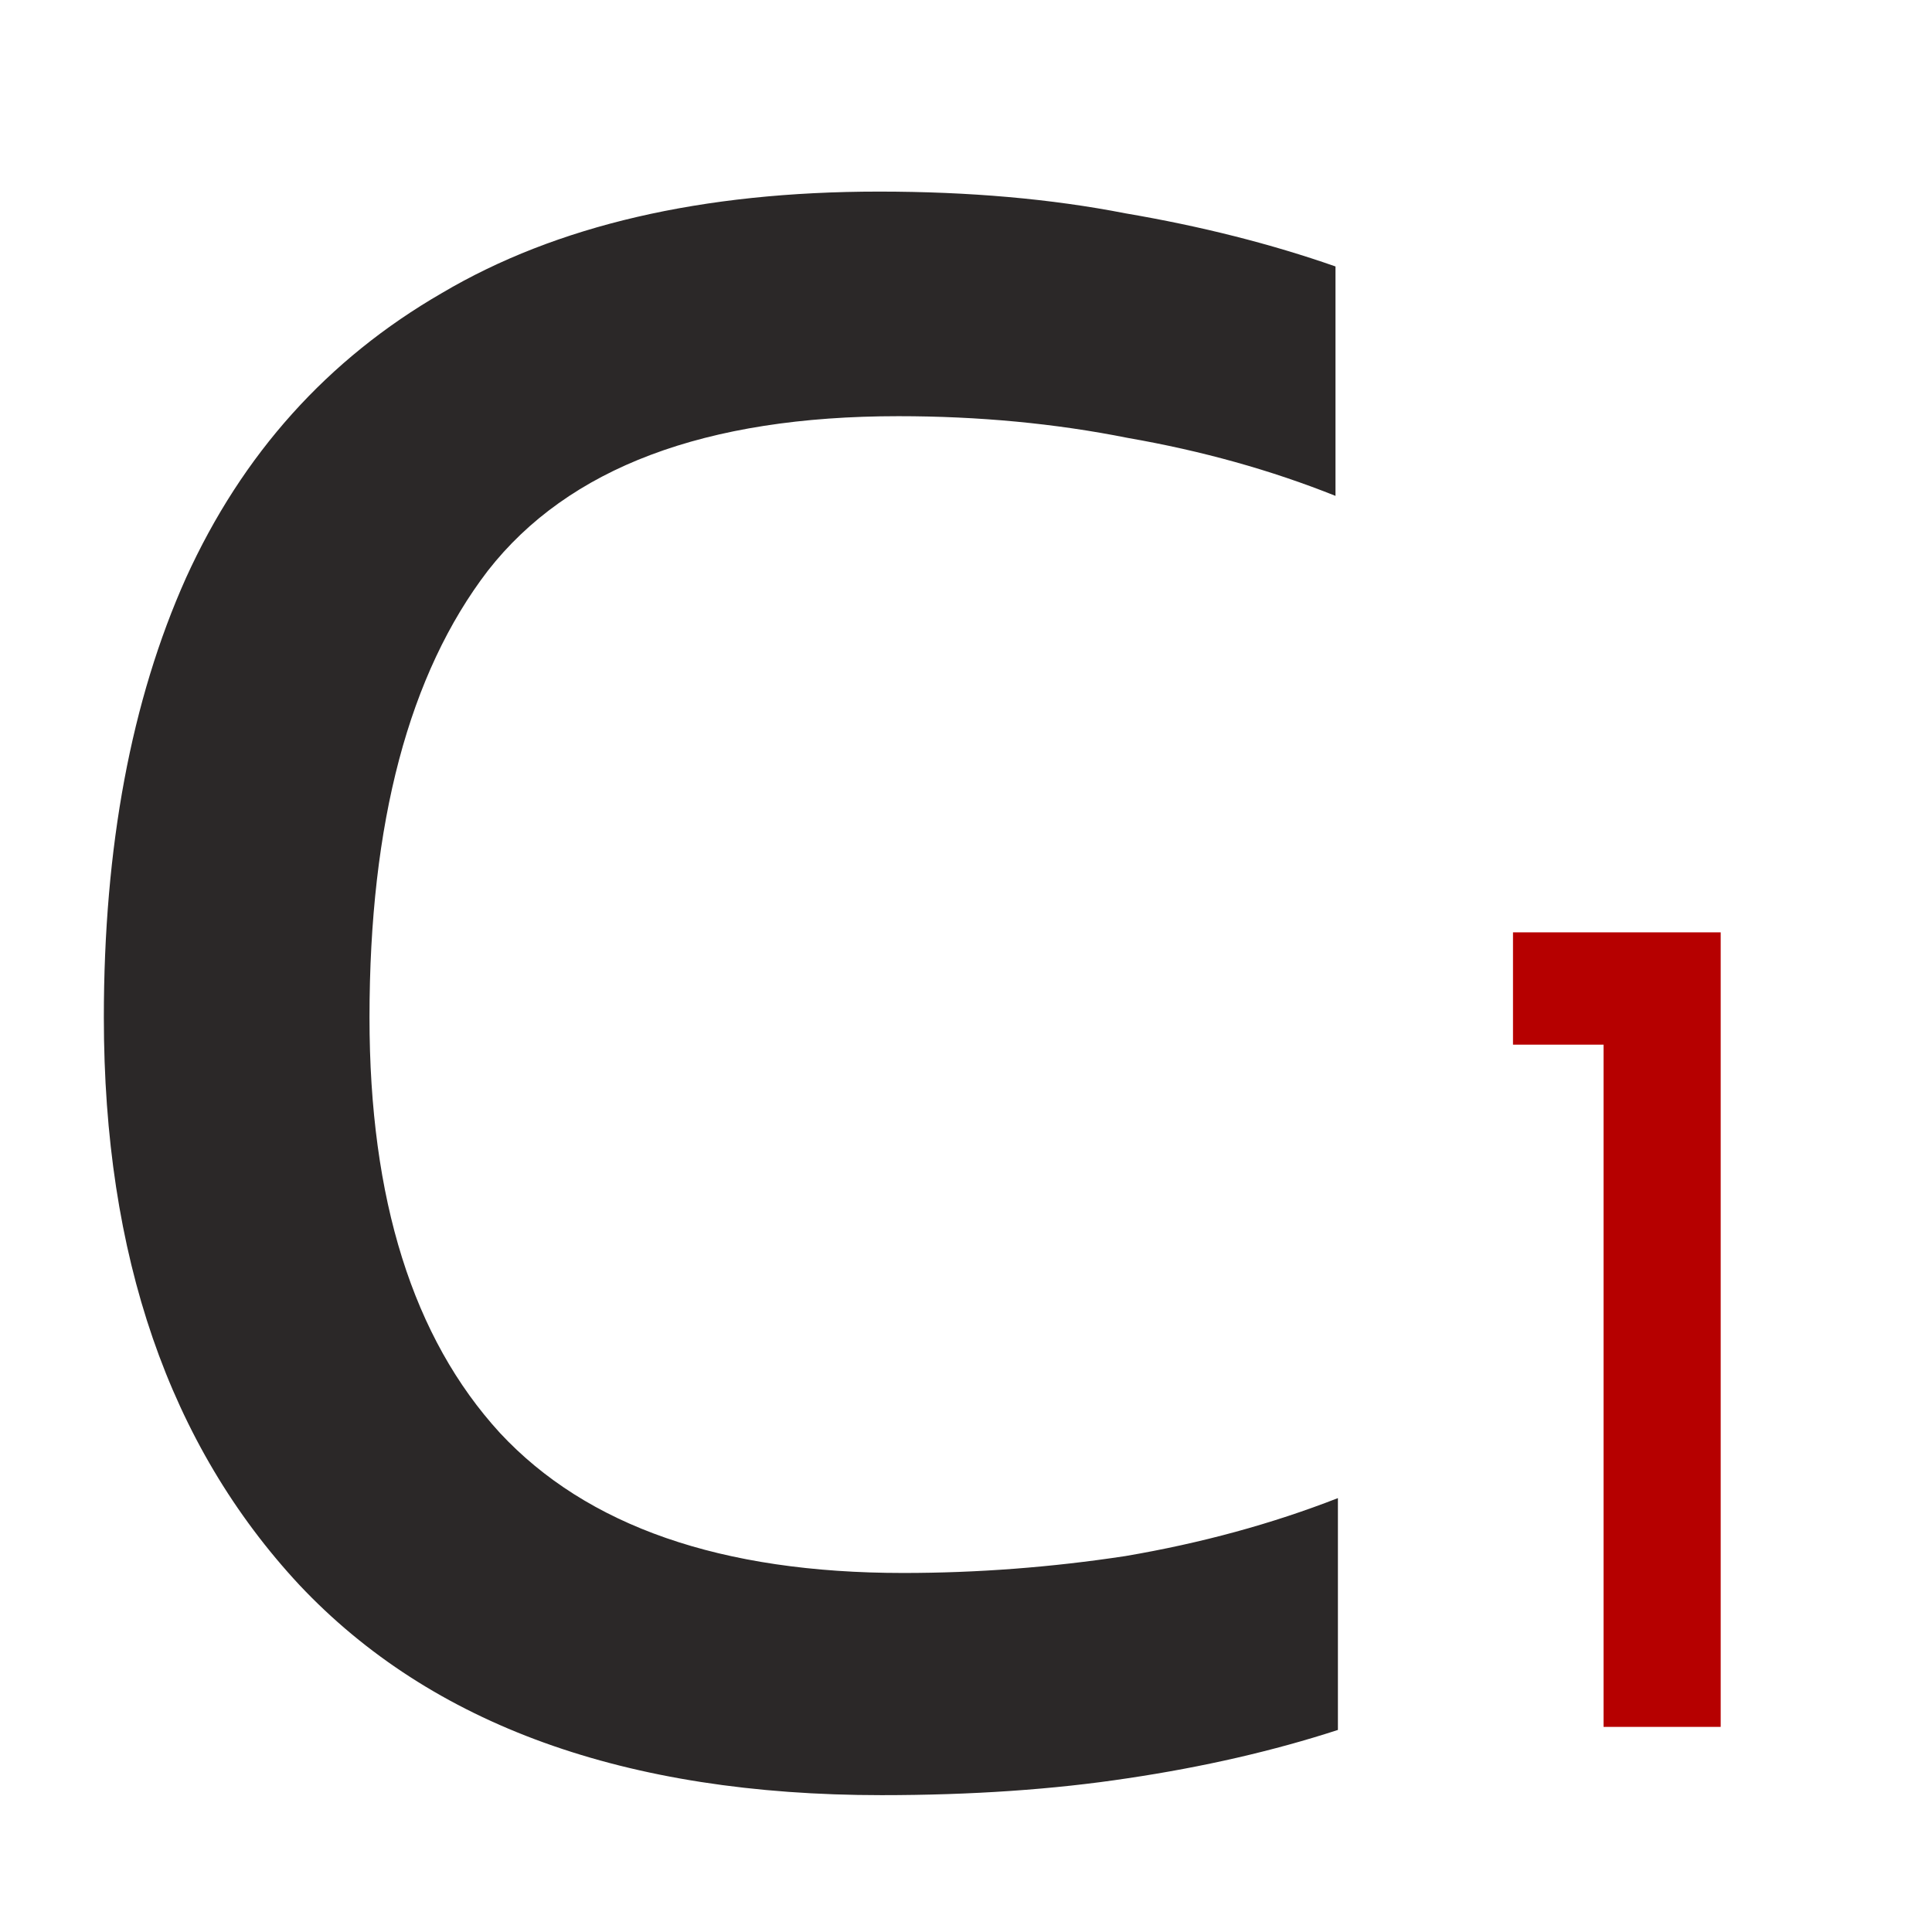
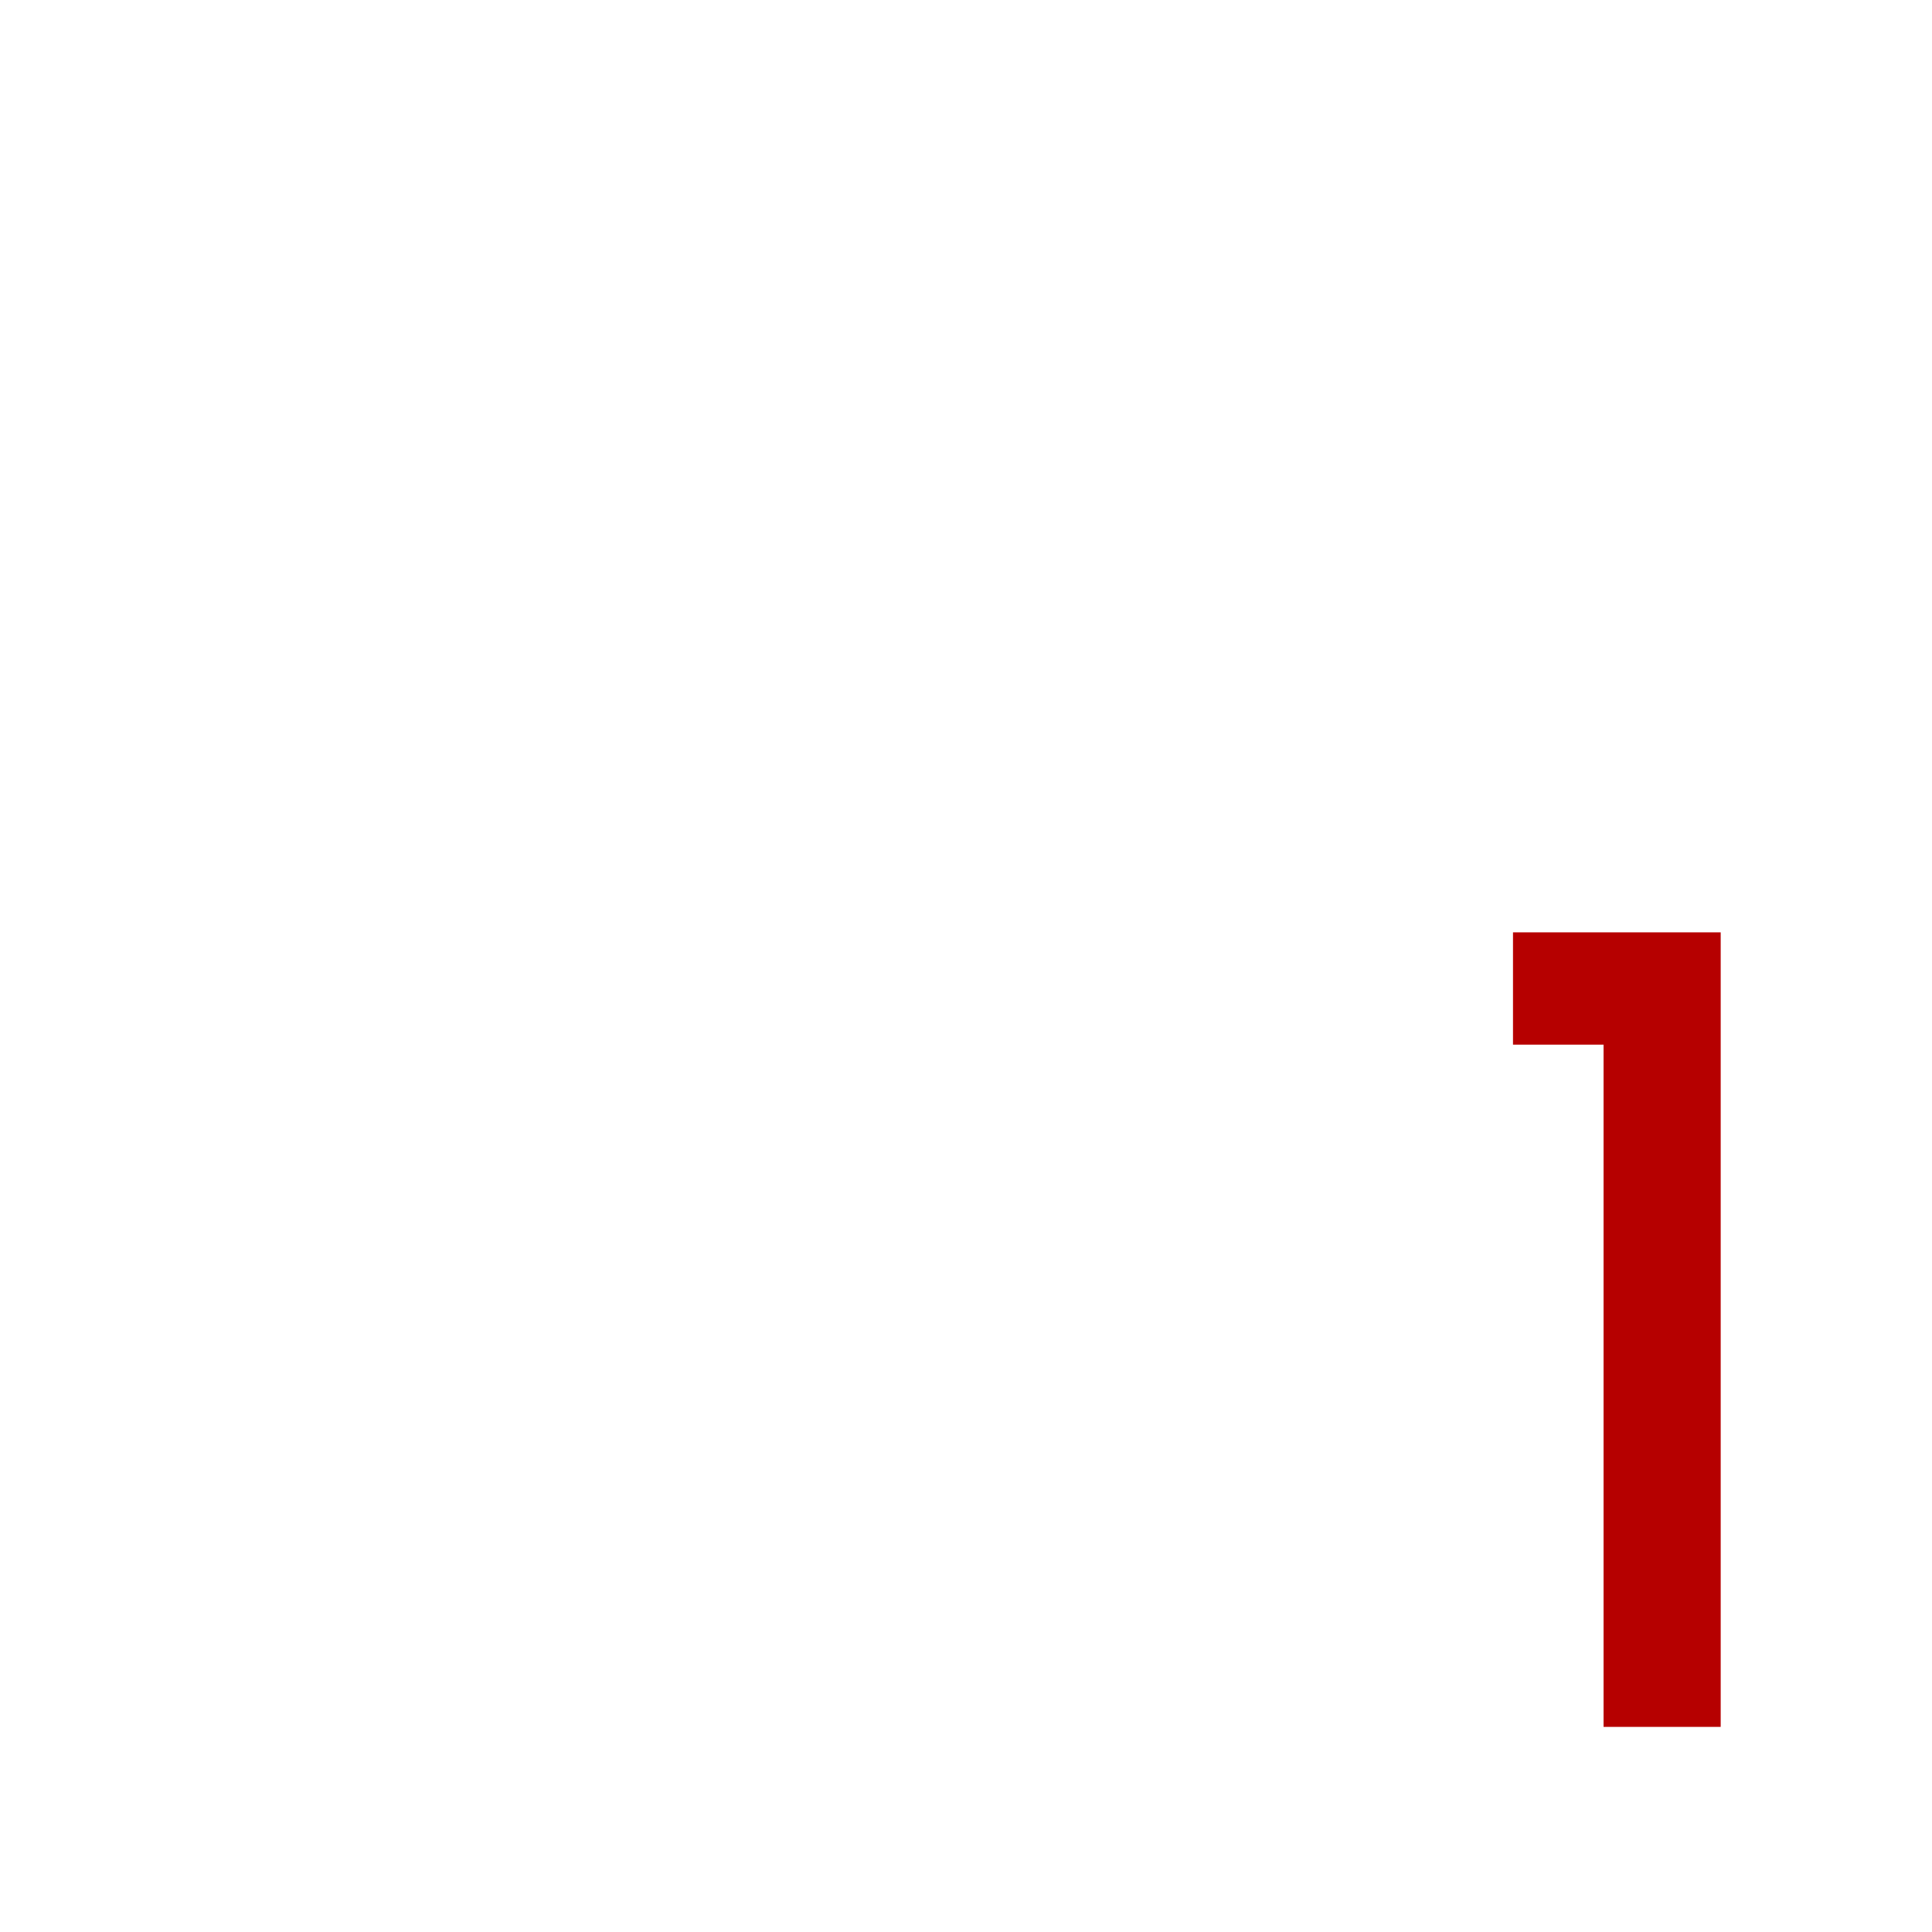
<svg xmlns="http://www.w3.org/2000/svg" width="24" height="24" viewBox="0 0 24 24" fill="none">
-   <path d="M10.95 22.3C7.77 22.3 5.36 21.43 3.72 19.69C2.1 17.95 1.29 15.6 1.29 12.64C1.29 10.52 1.63 8.7 2.31 7.18C3.01 5.64 4.07 4.46 5.49 3.64C6.91 2.8 8.72 2.38 10.92 2.38C12.04 2.38 13.06 2.47 13.98 2.65C14.92 2.81 15.79 3.03 16.59 3.31V6.16C15.79 5.84 14.93 5.6 14.01 5.44C13.11 5.26 12.16 5.17 11.16 5.17C8.76 5.17 7.06 5.81 6.06 7.09C5.08 8.37 4.59 10.22 4.59 12.64C4.59 14.9 5.13 16.62 6.21 17.8C7.29 18.96 8.96 19.54 11.22 19.54C12.14 19.54 13.06 19.47 13.98 19.33C14.92 19.17 15.8 18.93 16.62 18.61V21.49C15.82 21.75 14.95 21.95 14.01 22.09C13.09 22.23 12.07 22.3 10.95 22.3Z" fill="#2B2828" />
  <g filter="url(#filter0_d_1151_11)">
    <path d="M18.795 11.582H21.375V21.452H19.92V12.977H18.795V11.582Z" fill="#B60000" />
  </g>
  <defs>
    <filter id="filter0_d_1151_11" x="17.795" y="10.582" width="4.58" height="11.87" filterUnits="userSpaceOnUse" color-interpolation-filters="sRGB">
      <feFlood flood-opacity="0" result="BackgroundImageFix" />
      <feColorMatrix in="SourceAlpha" type="matrix" values="0 0 0 0 0 0 0 0 0 0 0 0 0 0 0 0 0 0 127 0" result="hardAlpha" />
      <feOffset />
      <feGaussianBlur stdDeviation="0.5" />
      <feComposite in2="hardAlpha" operator="out" />
      <feColorMatrix type="matrix" values="0 0 0 0 0 0 0 0 0 0 0 0 0 0 0 0 0 0 0.4 0" />
      <feBlend mode="normal" in2="BackgroundImageFix" result="effect1_dropShadow_1151_11" />
      <feBlend mode="normal" in="SourceGraphic" in2="effect1_dropShadow_1151_11" result="shape" />
    </filter>
  </defs>
</svg>